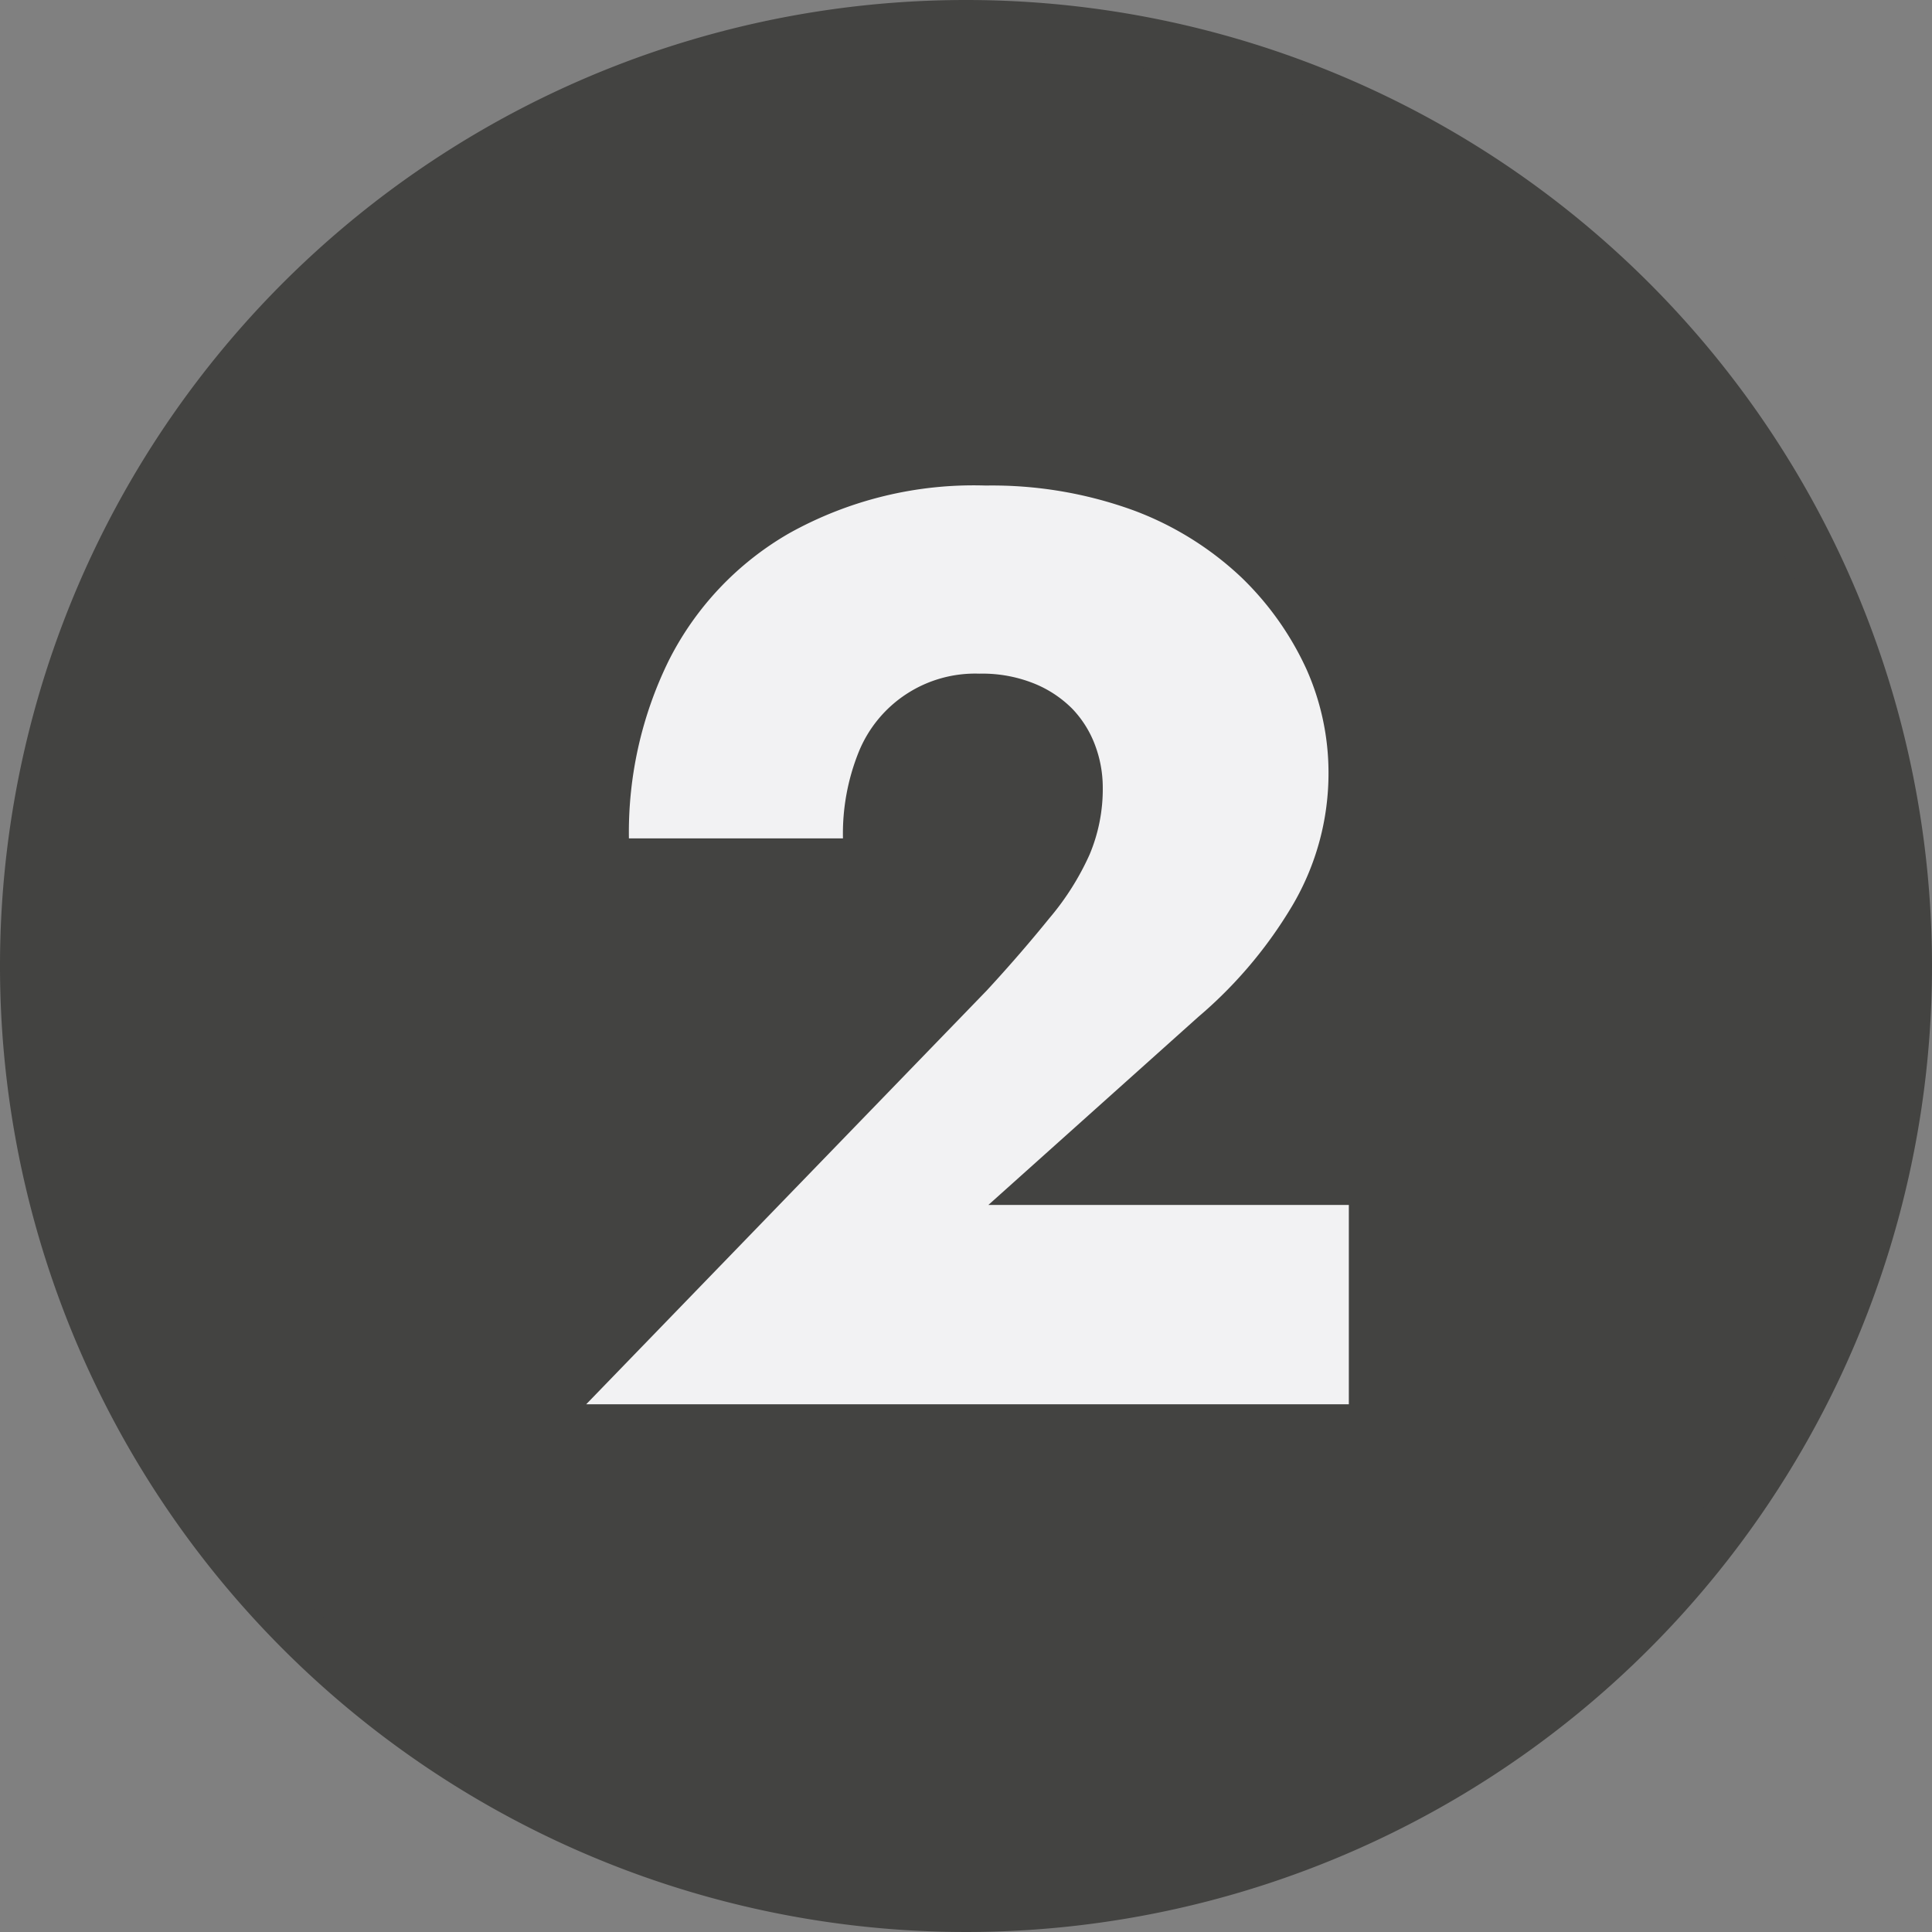
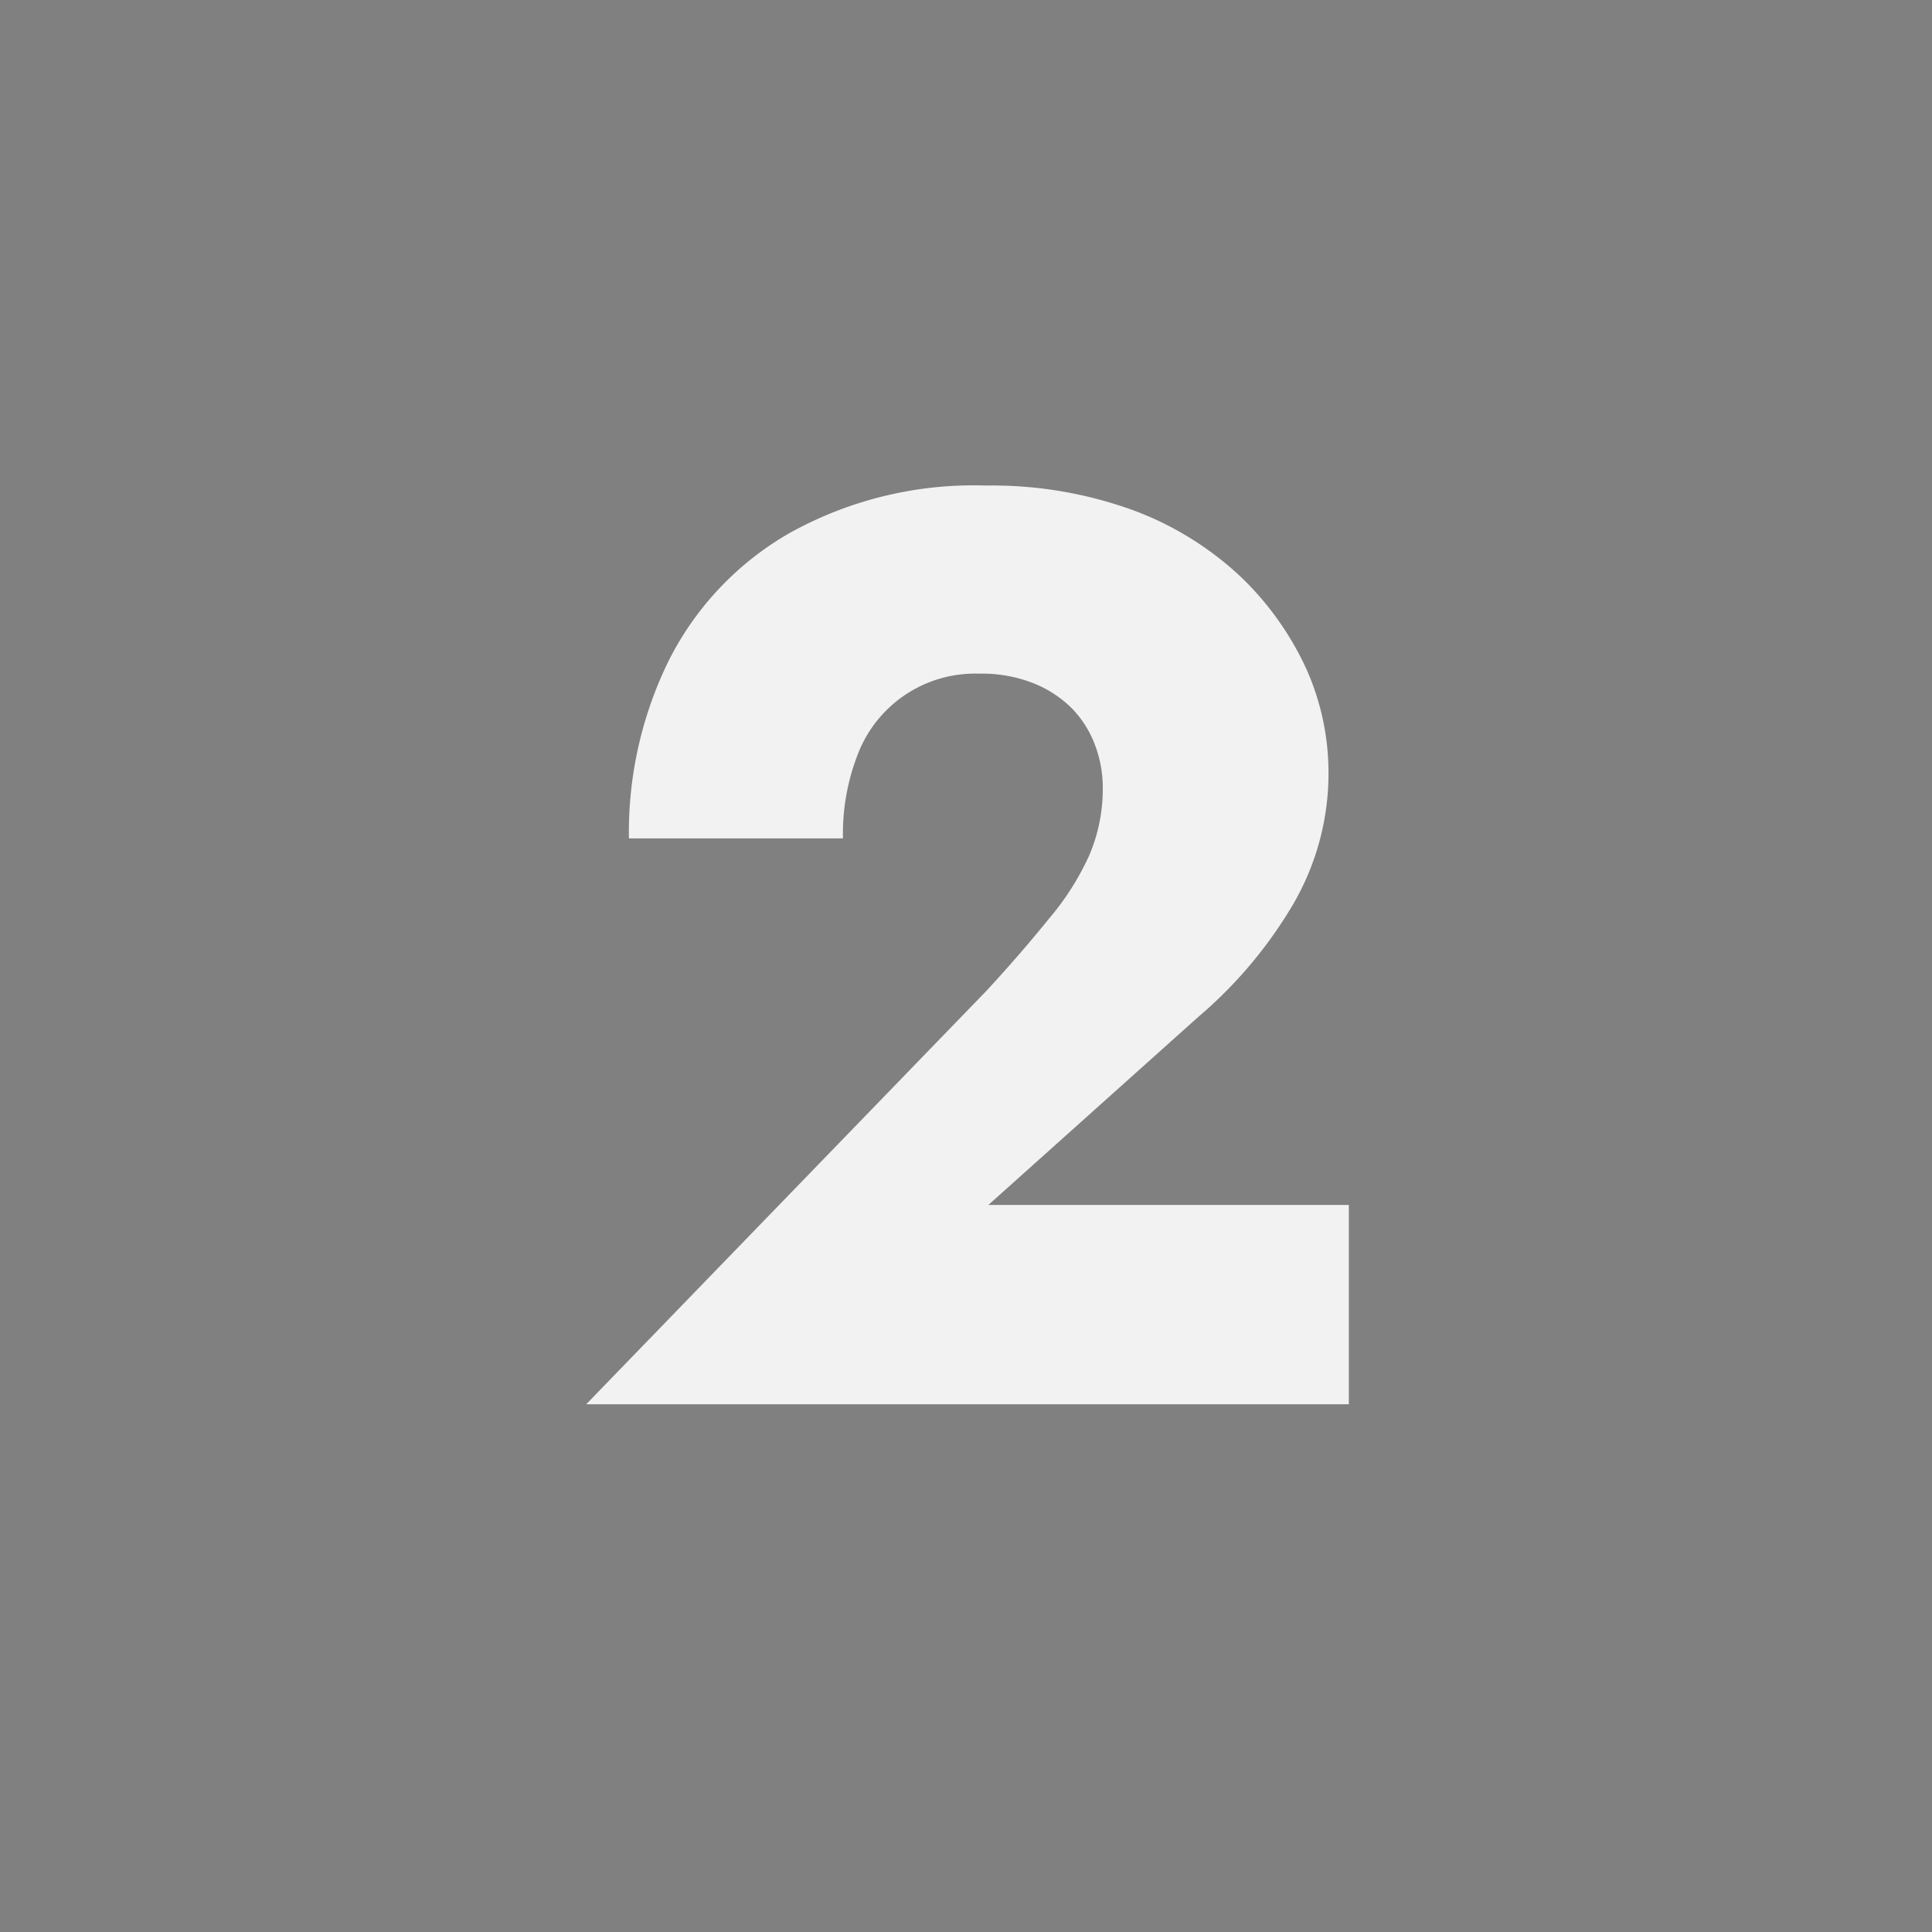
<svg xmlns="http://www.w3.org/2000/svg" viewBox="0 0 38 38">
  <rect x="0" y="0" width="38" height="38" fill="#808080" stroke="none" />
  <defs>
    <style>.cls-1{fill:#434341;}.cls-2{fill:#f2f2f3;}</style>
  </defs>
  <title>ikonaAsset 21112</title>
  <g id="Layer_2" data-name="Layer 2">
    <g id="Layer_1-2" data-name="Layer 1">
-       <circle class="cls-1" cx="19" cy="19" r="18.5" />
-       <path class="cls-1" d="M19,1A18,18,0,1,1,1,19,18,18,0,0,1,19,1m0-1A19,19,0,1,0,38,19,19,19,0,0,0,19,0Z" />
      <path class="cls-2" d="M19.41,19.48c.48-.52.89-1,1.23-1.42a5.28,5.28,0,0,0,.79-1.25,3.32,3.32,0,0,0,.26-1.33,2.37,2.37,0,0,0-.15-.82,2.08,2.08,0,0,0-.45-.72,2.24,2.24,0,0,0-.76-.5,2.73,2.73,0,0,0-1.07-.19,2.47,2.47,0,0,0-2.37,1.54,4.3,4.3,0,0,0-.31,1.7H12.37A7.66,7.66,0,0,1,13.15,13a6,6,0,0,1,2.37-2.51,7.45,7.45,0,0,1,3.87-.94,8.14,8.14,0,0,1,2.91.49,6.27,6.27,0,0,1,2.12,1.32,5.94,5.94,0,0,1,1.28,1.81,5,5,0,0,1,.43,2,5.12,5.12,0,0,1-.71,2.64A8.7,8.7,0,0,1,23.57,20l-4.13,3.7h7.09v3.92h-15Z" />
    </g>
  </g>
</svg>